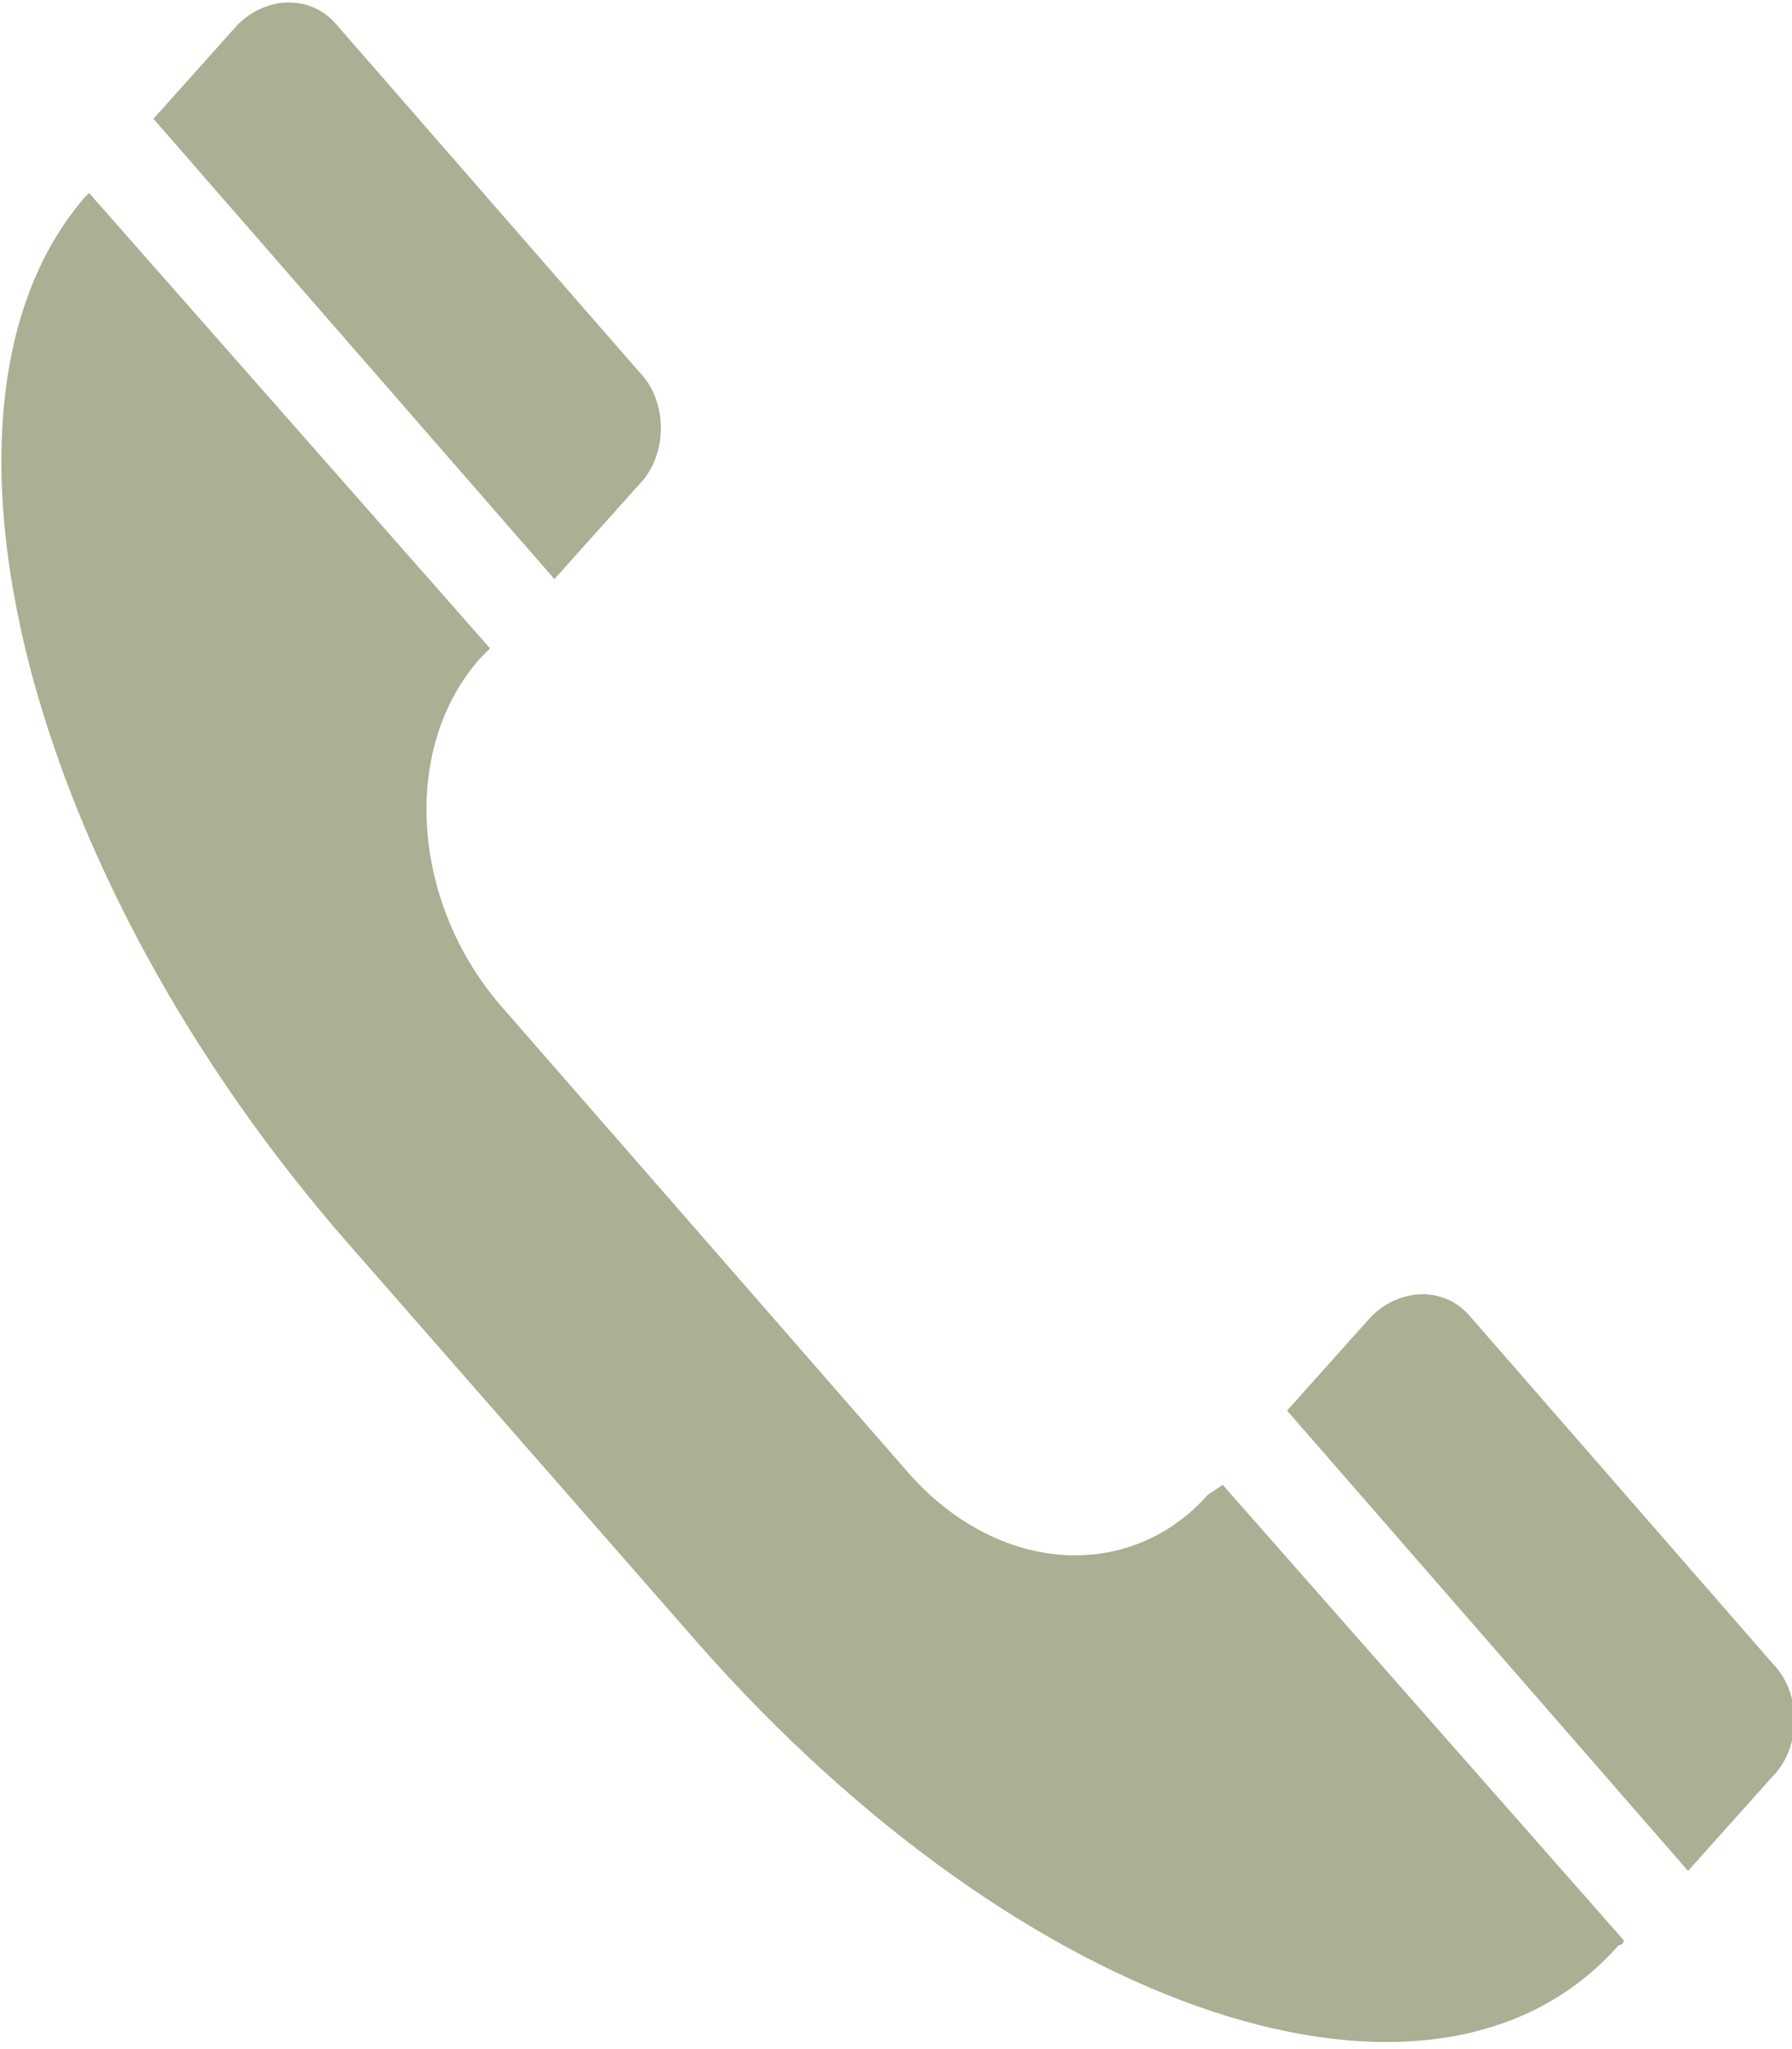
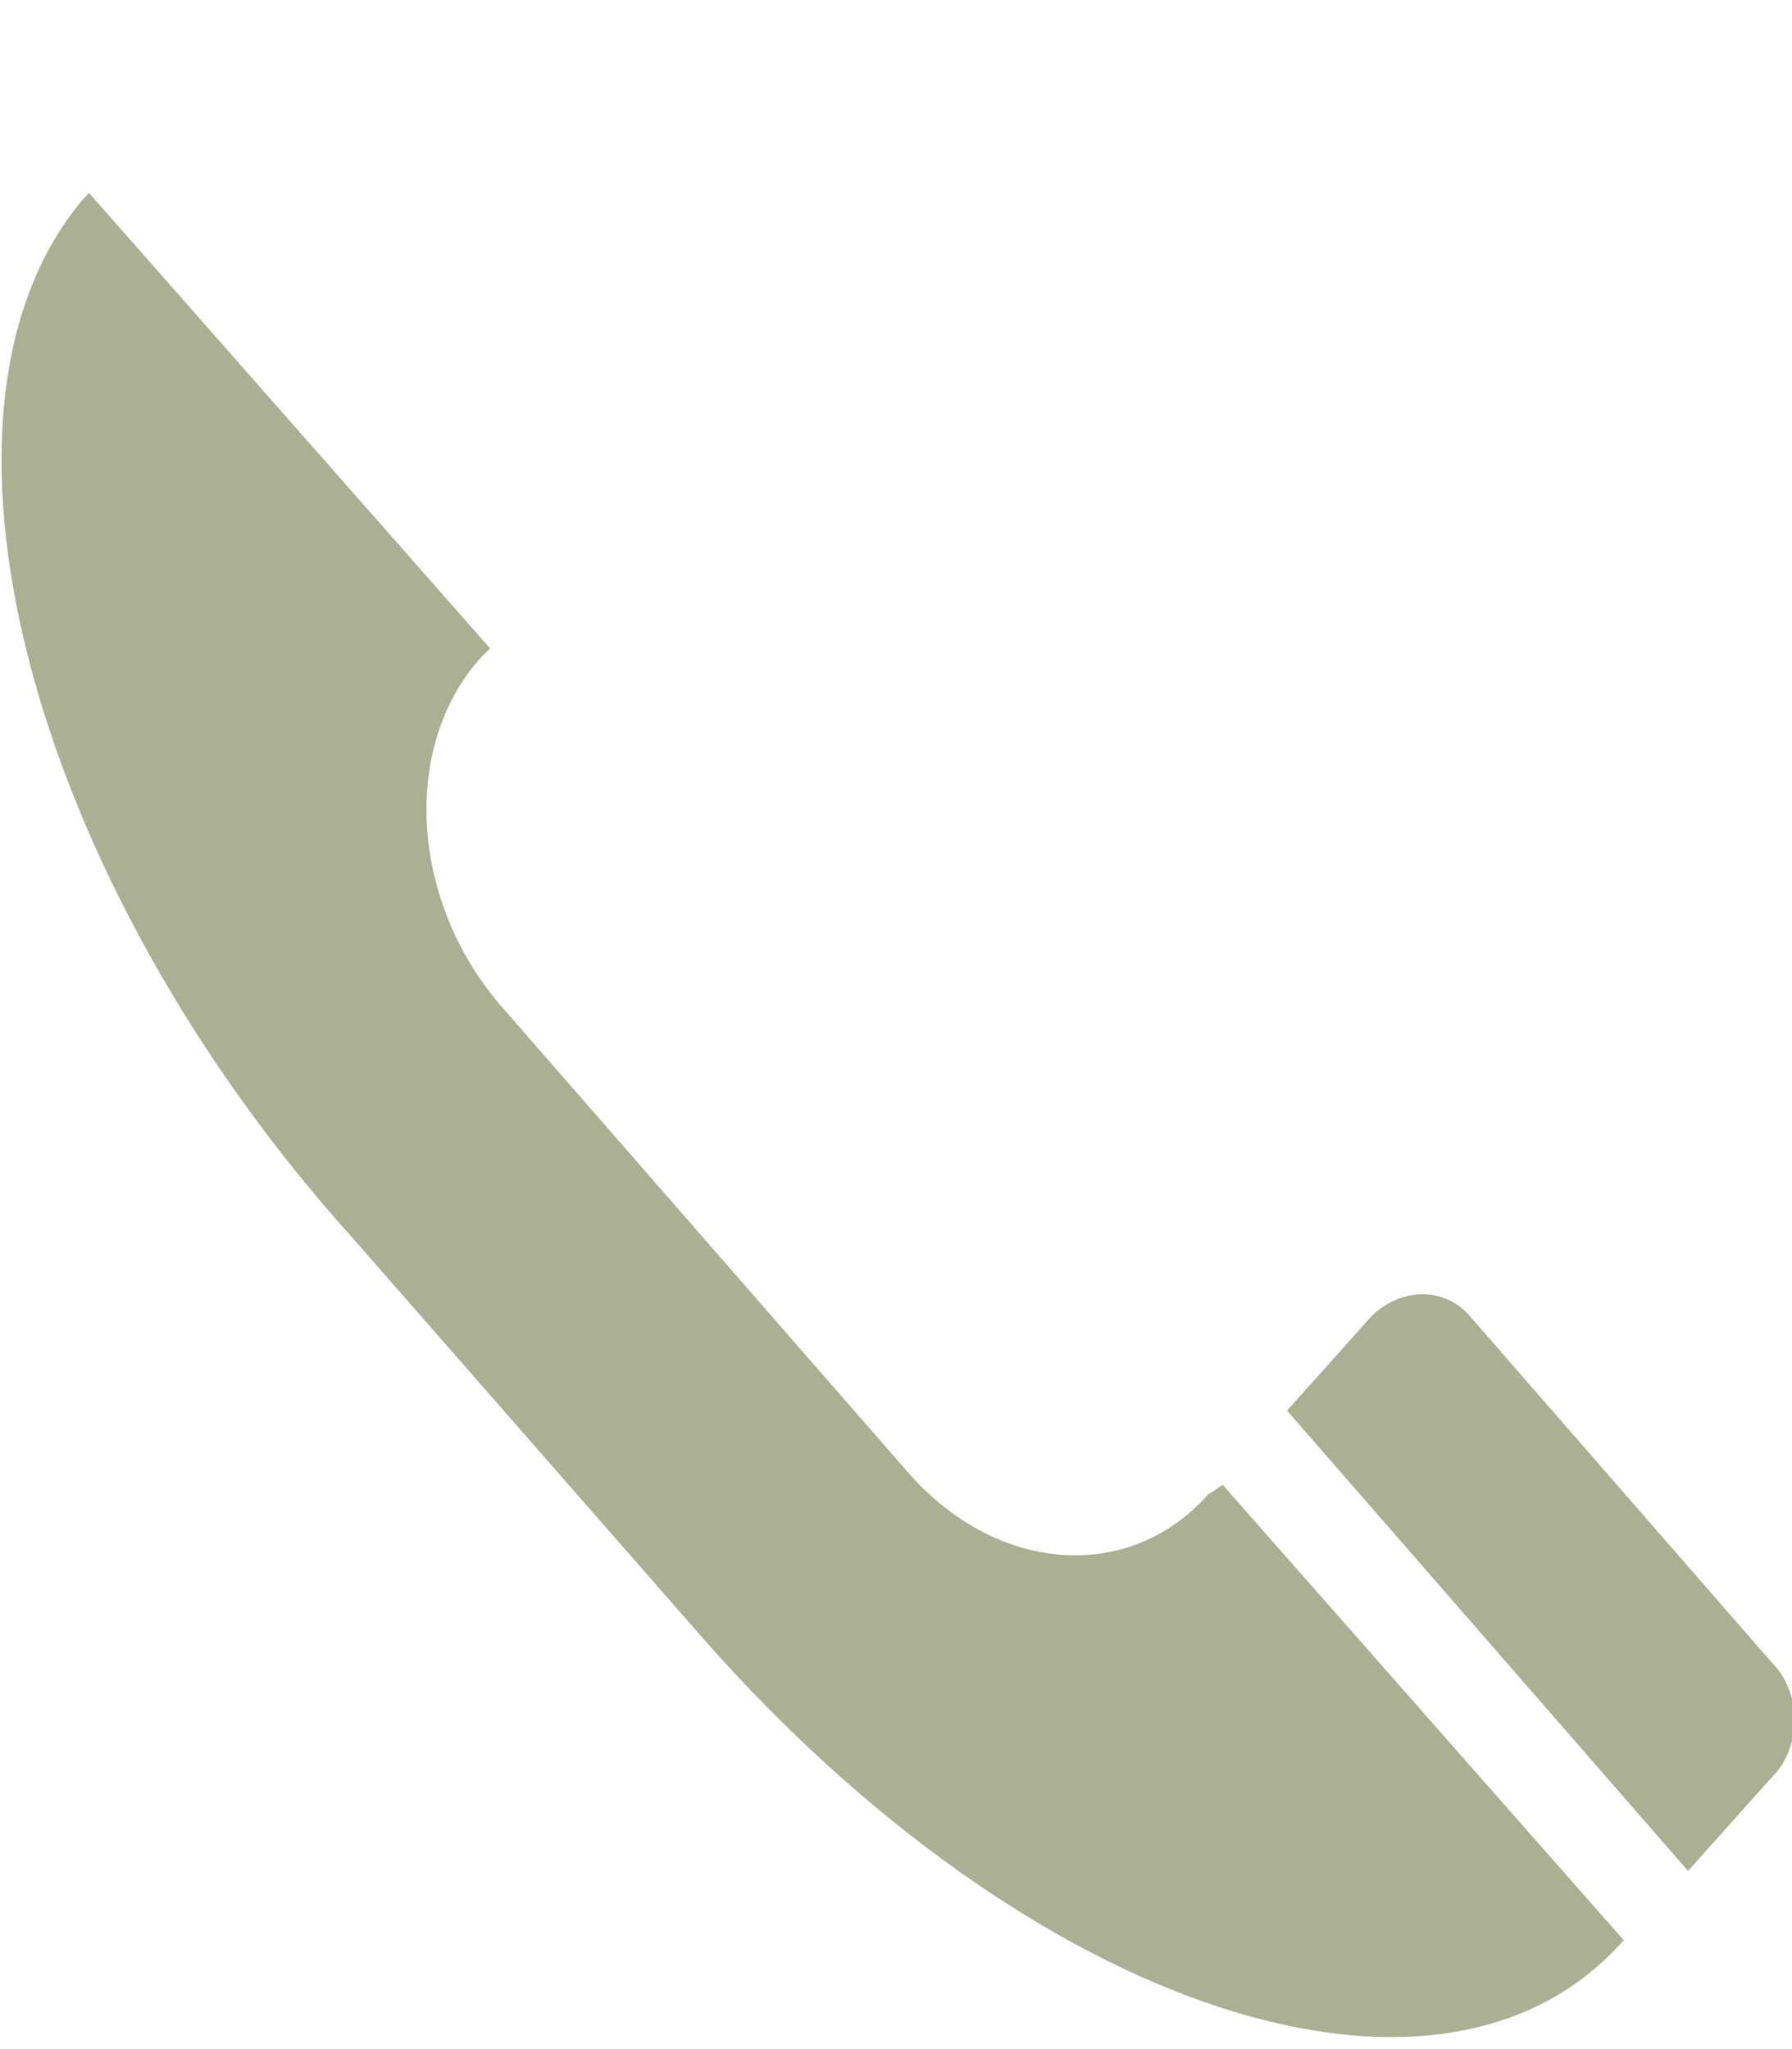
<svg xmlns="http://www.w3.org/2000/svg" version="1.1" id="Ebene_1" x="0px" y="0px" viewBox="0 0 36.2 41.4" style="enable-background:new 0 0 36.2 41.4;" xml:space="preserve">
  <style type="text/css">
	.st0{fill:#ABAF93;}
</style>
-   <path class="st0" d="M24.7,30l8.1,9.2c0,0.1-0.1,0.1-0.1,0.1c-3.7,4.2-12,1.4-18.6-6.1l-7-8C0.5,17.7-1.9,8.2,1.7,4  c0,0,0.1-0.1,0.1-0.1l8.1,9.2l-0.2,0.2c-1.6,1.8-1.4,4.9,0.4,7l8.2,9.4c1.8,2.1,4.5,2.3,6.1,0.5L24.7,30z" />
-   <path class="st0" d="M4.8,0.5c0.6-0.6,1.5-0.6,2,0l6.1,7c0.6,0.6,0.6,1.7,0,2.3l-1.7,1.9L3.1,2.4L4.8,0.5z" />
+   <path class="st0" d="M24.7,30l8.1,9.2c-3.7,4.2-12,1.4-18.6-6.1l-7-8C0.5,17.7-1.9,8.2,1.7,4  c0,0,0.1-0.1,0.1-0.1l8.1,9.2l-0.2,0.2c-1.6,1.8-1.4,4.9,0.4,7l8.2,9.4c1.8,2.1,4.5,2.3,6.1,0.5L24.7,30z" />
  <path class="st0" d="M27.7,26.6c0.6-0.6,1.5-0.6,2,0l6.1,7c0.6,0.6,0.6,1.7,0,2.3l-1.7,1.9L26,28.5L27.7,26.6z" />
</svg>